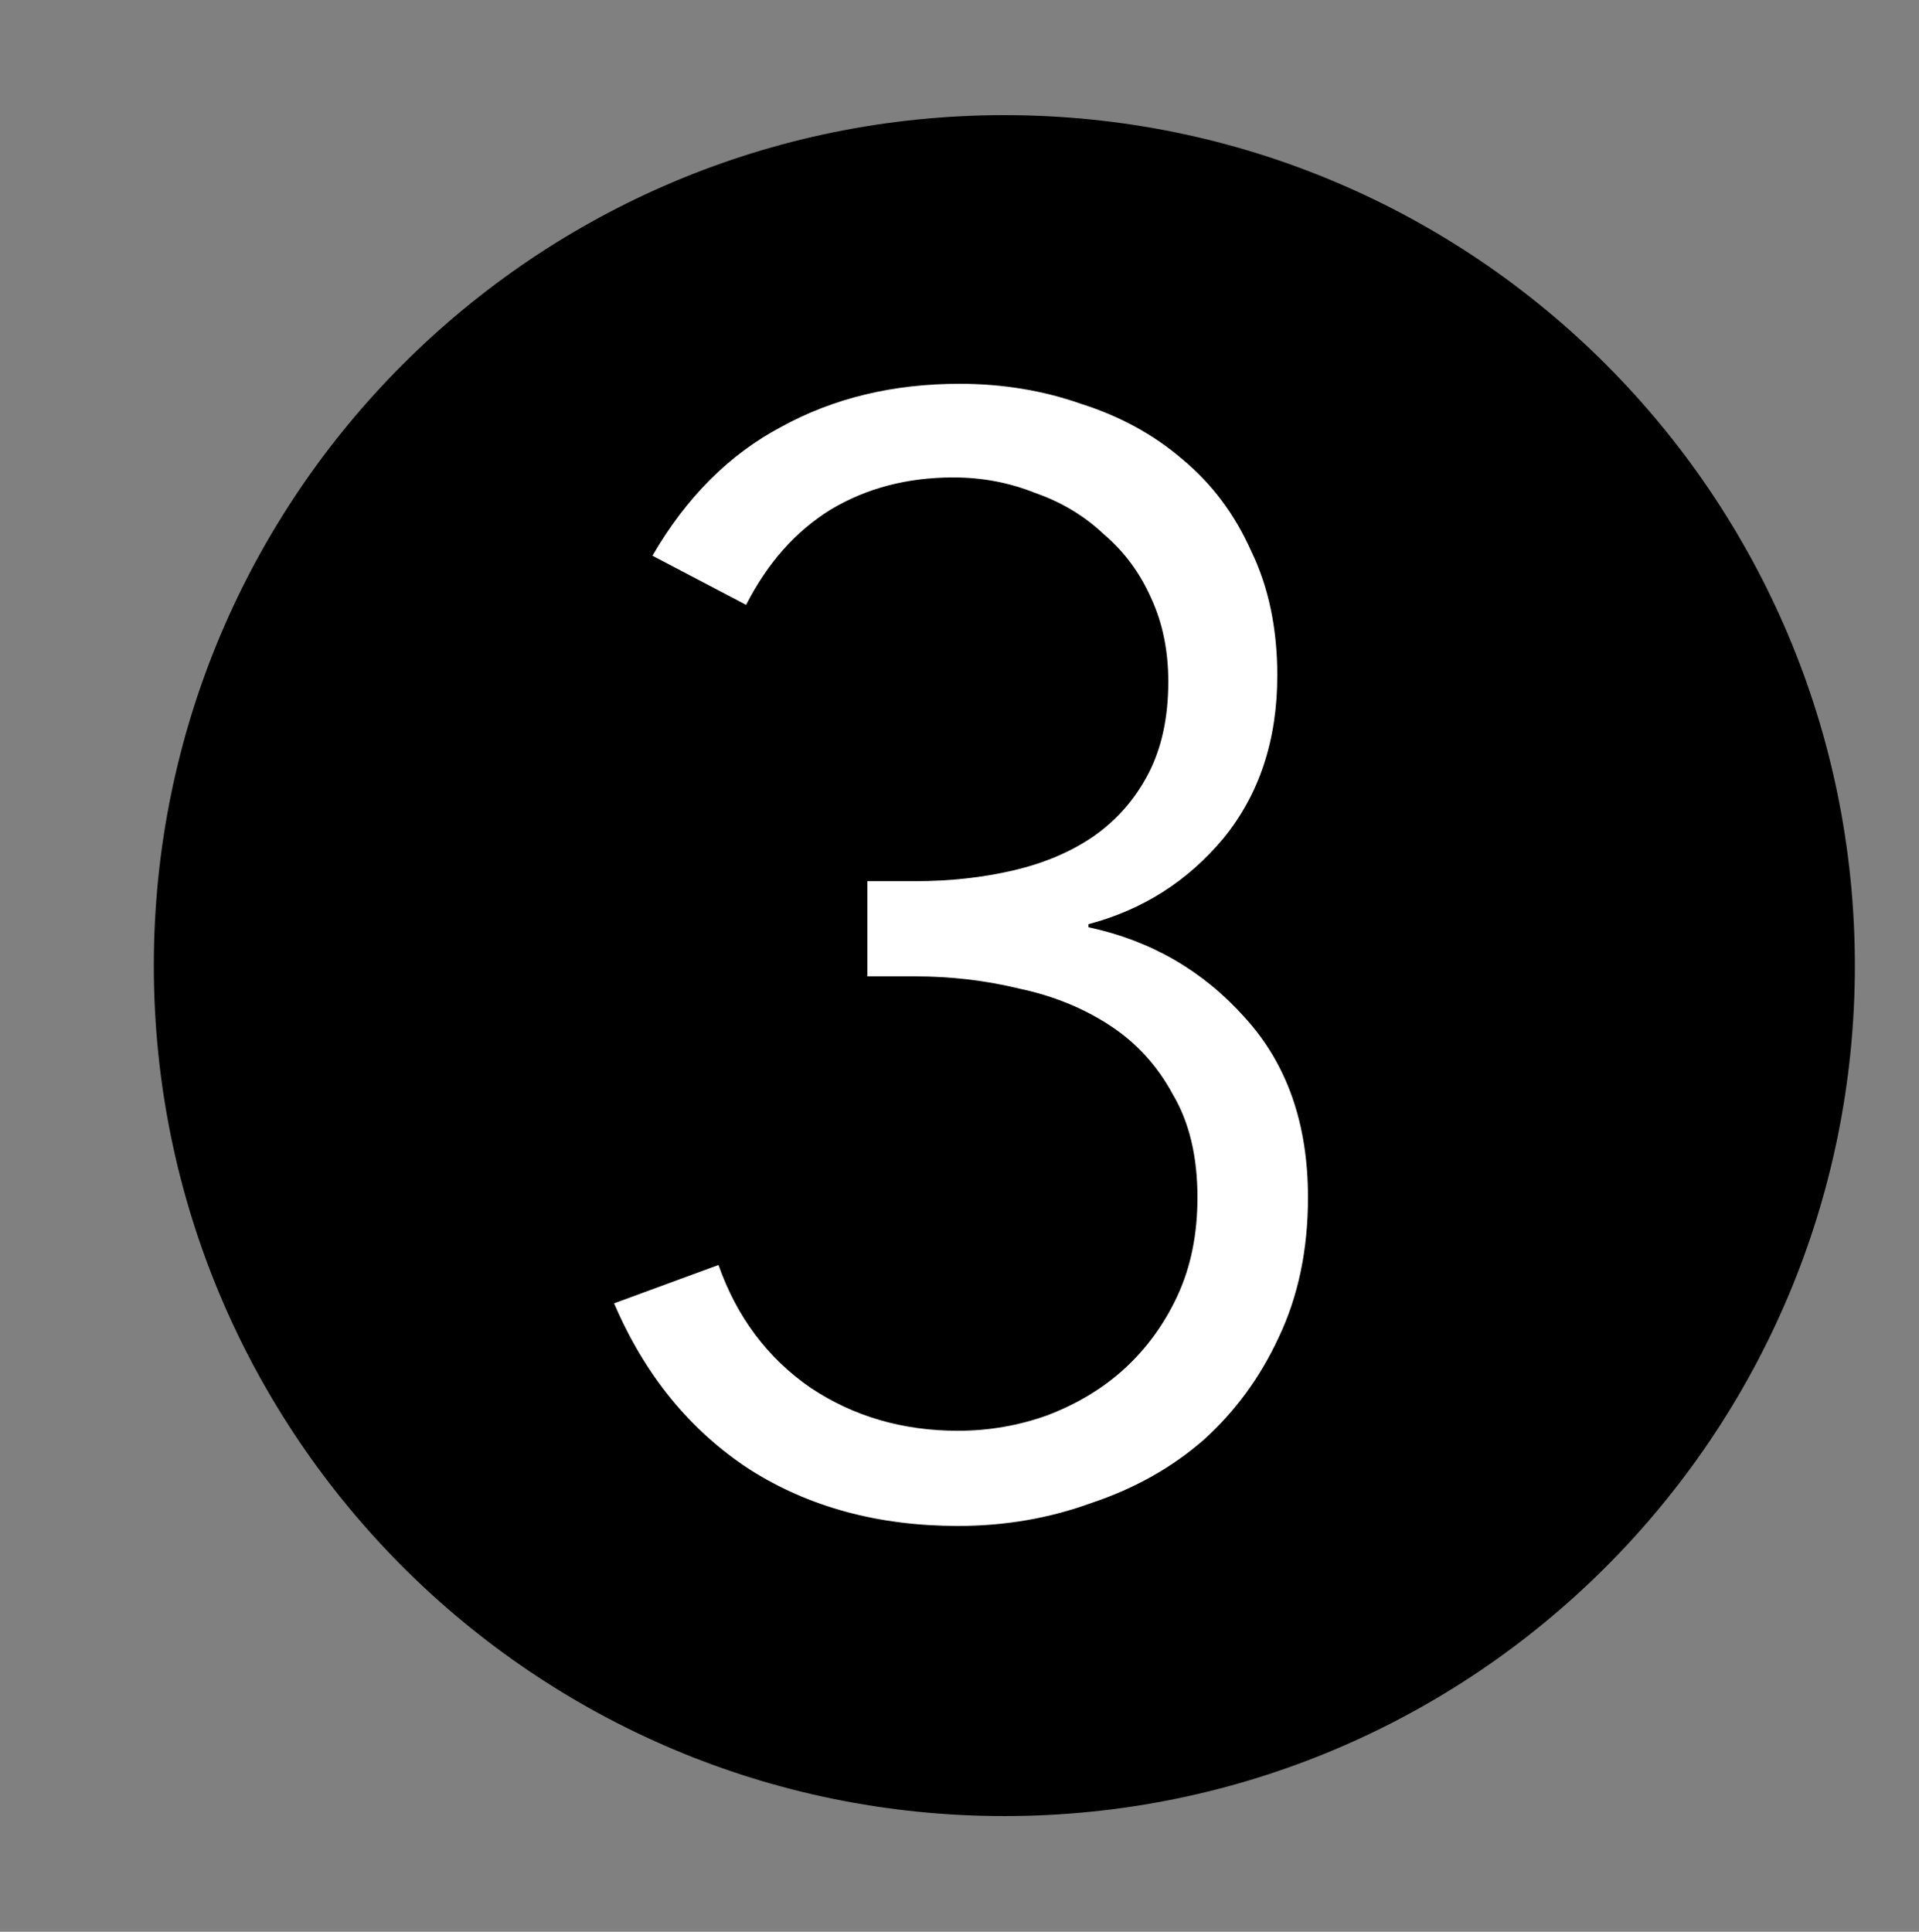
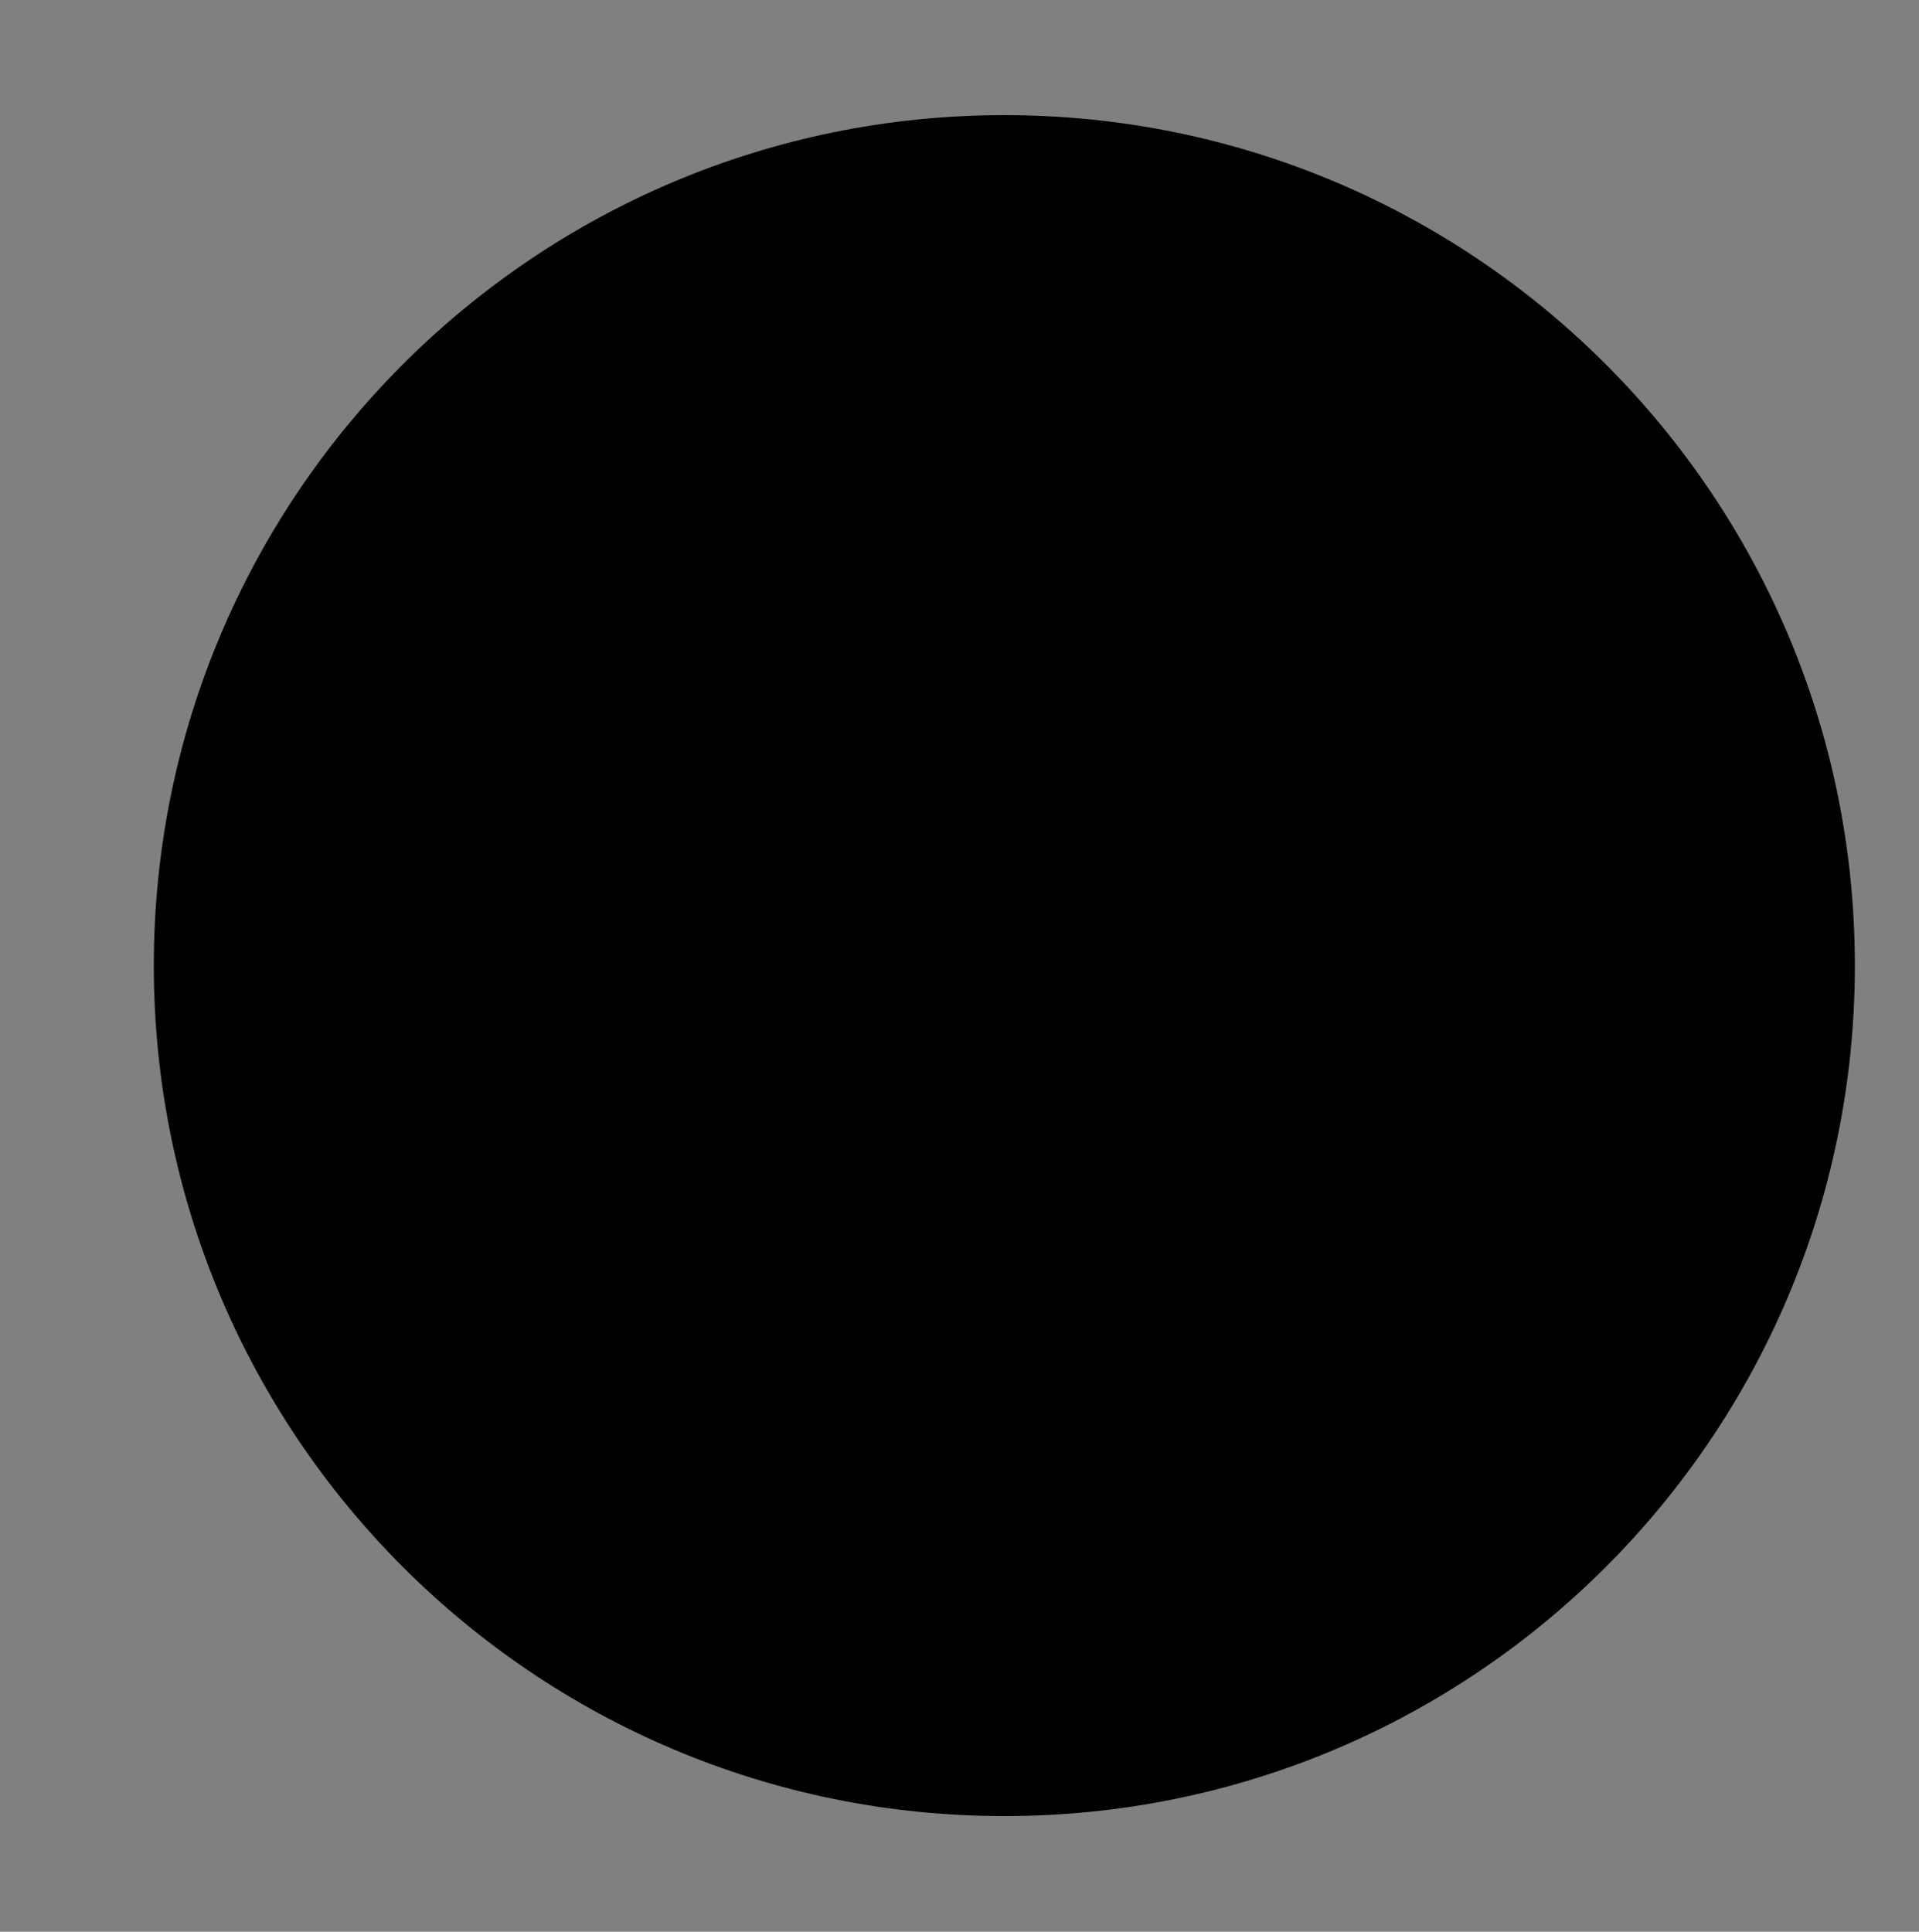
<svg xmlns="http://www.w3.org/2000/svg" fill="none" viewBox="0 0 150 151" height="151" width="150">
  <rect x="0" y="0" width="150" height="151" fill="#808080" stroke="none" />
-   <path fill="black" d="M12.023 75.482C12.023 112.197 41.784 141.959 78.505 141.959C115.225 141.959 144.987 112.197 144.987 75.482C144.987 38.767 115.22 9 78.505 9C41.789 9 12.023 38.767 12.023 75.482Z" />
-   <path fill="white" d="M67.8 68.88H71.52C74.24 68.88 76.8 68.6 79.2 68.04C81.6 67.48 83.68 66.6 85.44 65.4C87.28 64.12 88.72 62.48 89.76 60.48C90.8 58.48 91.32 56.08 91.32 53.28C91.32 50.88 90.88 48.72 90 46.8C89.12 44.8 87.88 43.12 86.28 41.76C84.76 40.32 82.96 39.24 80.88 38.52C78.88 37.72 76.76 37.32 74.52 37.32C70.92 37.32 67.72 38.16 64.92 39.84C62.2 41.52 60 44 58.32 47.28L51 43.44C53.64 38.88 57 35.52 61.08 33.36C65.16 31.12 69.8 30 75 30C78.36 30 81.52 30.52 84.48 31.56C87.52 32.52 90.16 33.96 92.4 35.88C94.72 37.8 96.52 40.2 97.8 43.08C99.16 45.88 99.84 49.12 99.84 52.8C99.84 57.84 98.44 62.08 95.64 65.52C92.84 68.88 89.32 71.12 85.08 72.24V72.48C89.96 73.52 94.04 75.88 97.32 79.56C100.6 83.16 102.24 87.84 102.24 93.6C102.24 97.68 101.48 101.32 99.96 104.52C98.52 107.64 96.56 110.32 94.08 112.56C91.6 114.72 88.68 116.36 85.32 117.48C82.04 118.68 78.56 119.28 74.88 119.28C68.64 119.28 63.2 117.8 58.56 114.84C53.92 111.8 50.4 107.48 48 101.88L56.16 98.88C57.6 102.96 60 106.16 63.36 108.48C66.72 110.72 70.56 111.84 74.88 111.84C77.28 111.84 79.6 111.44 81.84 110.64C84.16 109.76 86.16 108.56 87.84 107.04C89.6 105.44 91 103.52 92.04 101.28C93.08 99.04 93.6 96.48 93.6 93.6C93.6 90.4 92.96 87.72 91.68 85.56C90.48 83.32 88.84 81.52 86.76 80.16C84.68 78.8 82.32 77.84 79.68 77.28C77.04 76.64 74.32 76.32 71.52 76.32H67.8V68.88Z" />
+   <path fill="black" d="M12.023 75.482C12.023 112.197 41.784 141.959 78.505 141.959C115.225 141.959 144.987 112.197 144.987 75.482C144.987 38.767 115.22 9 78.505 9C41.789 9 12.023 38.767 12.023 75.482" />
</svg>